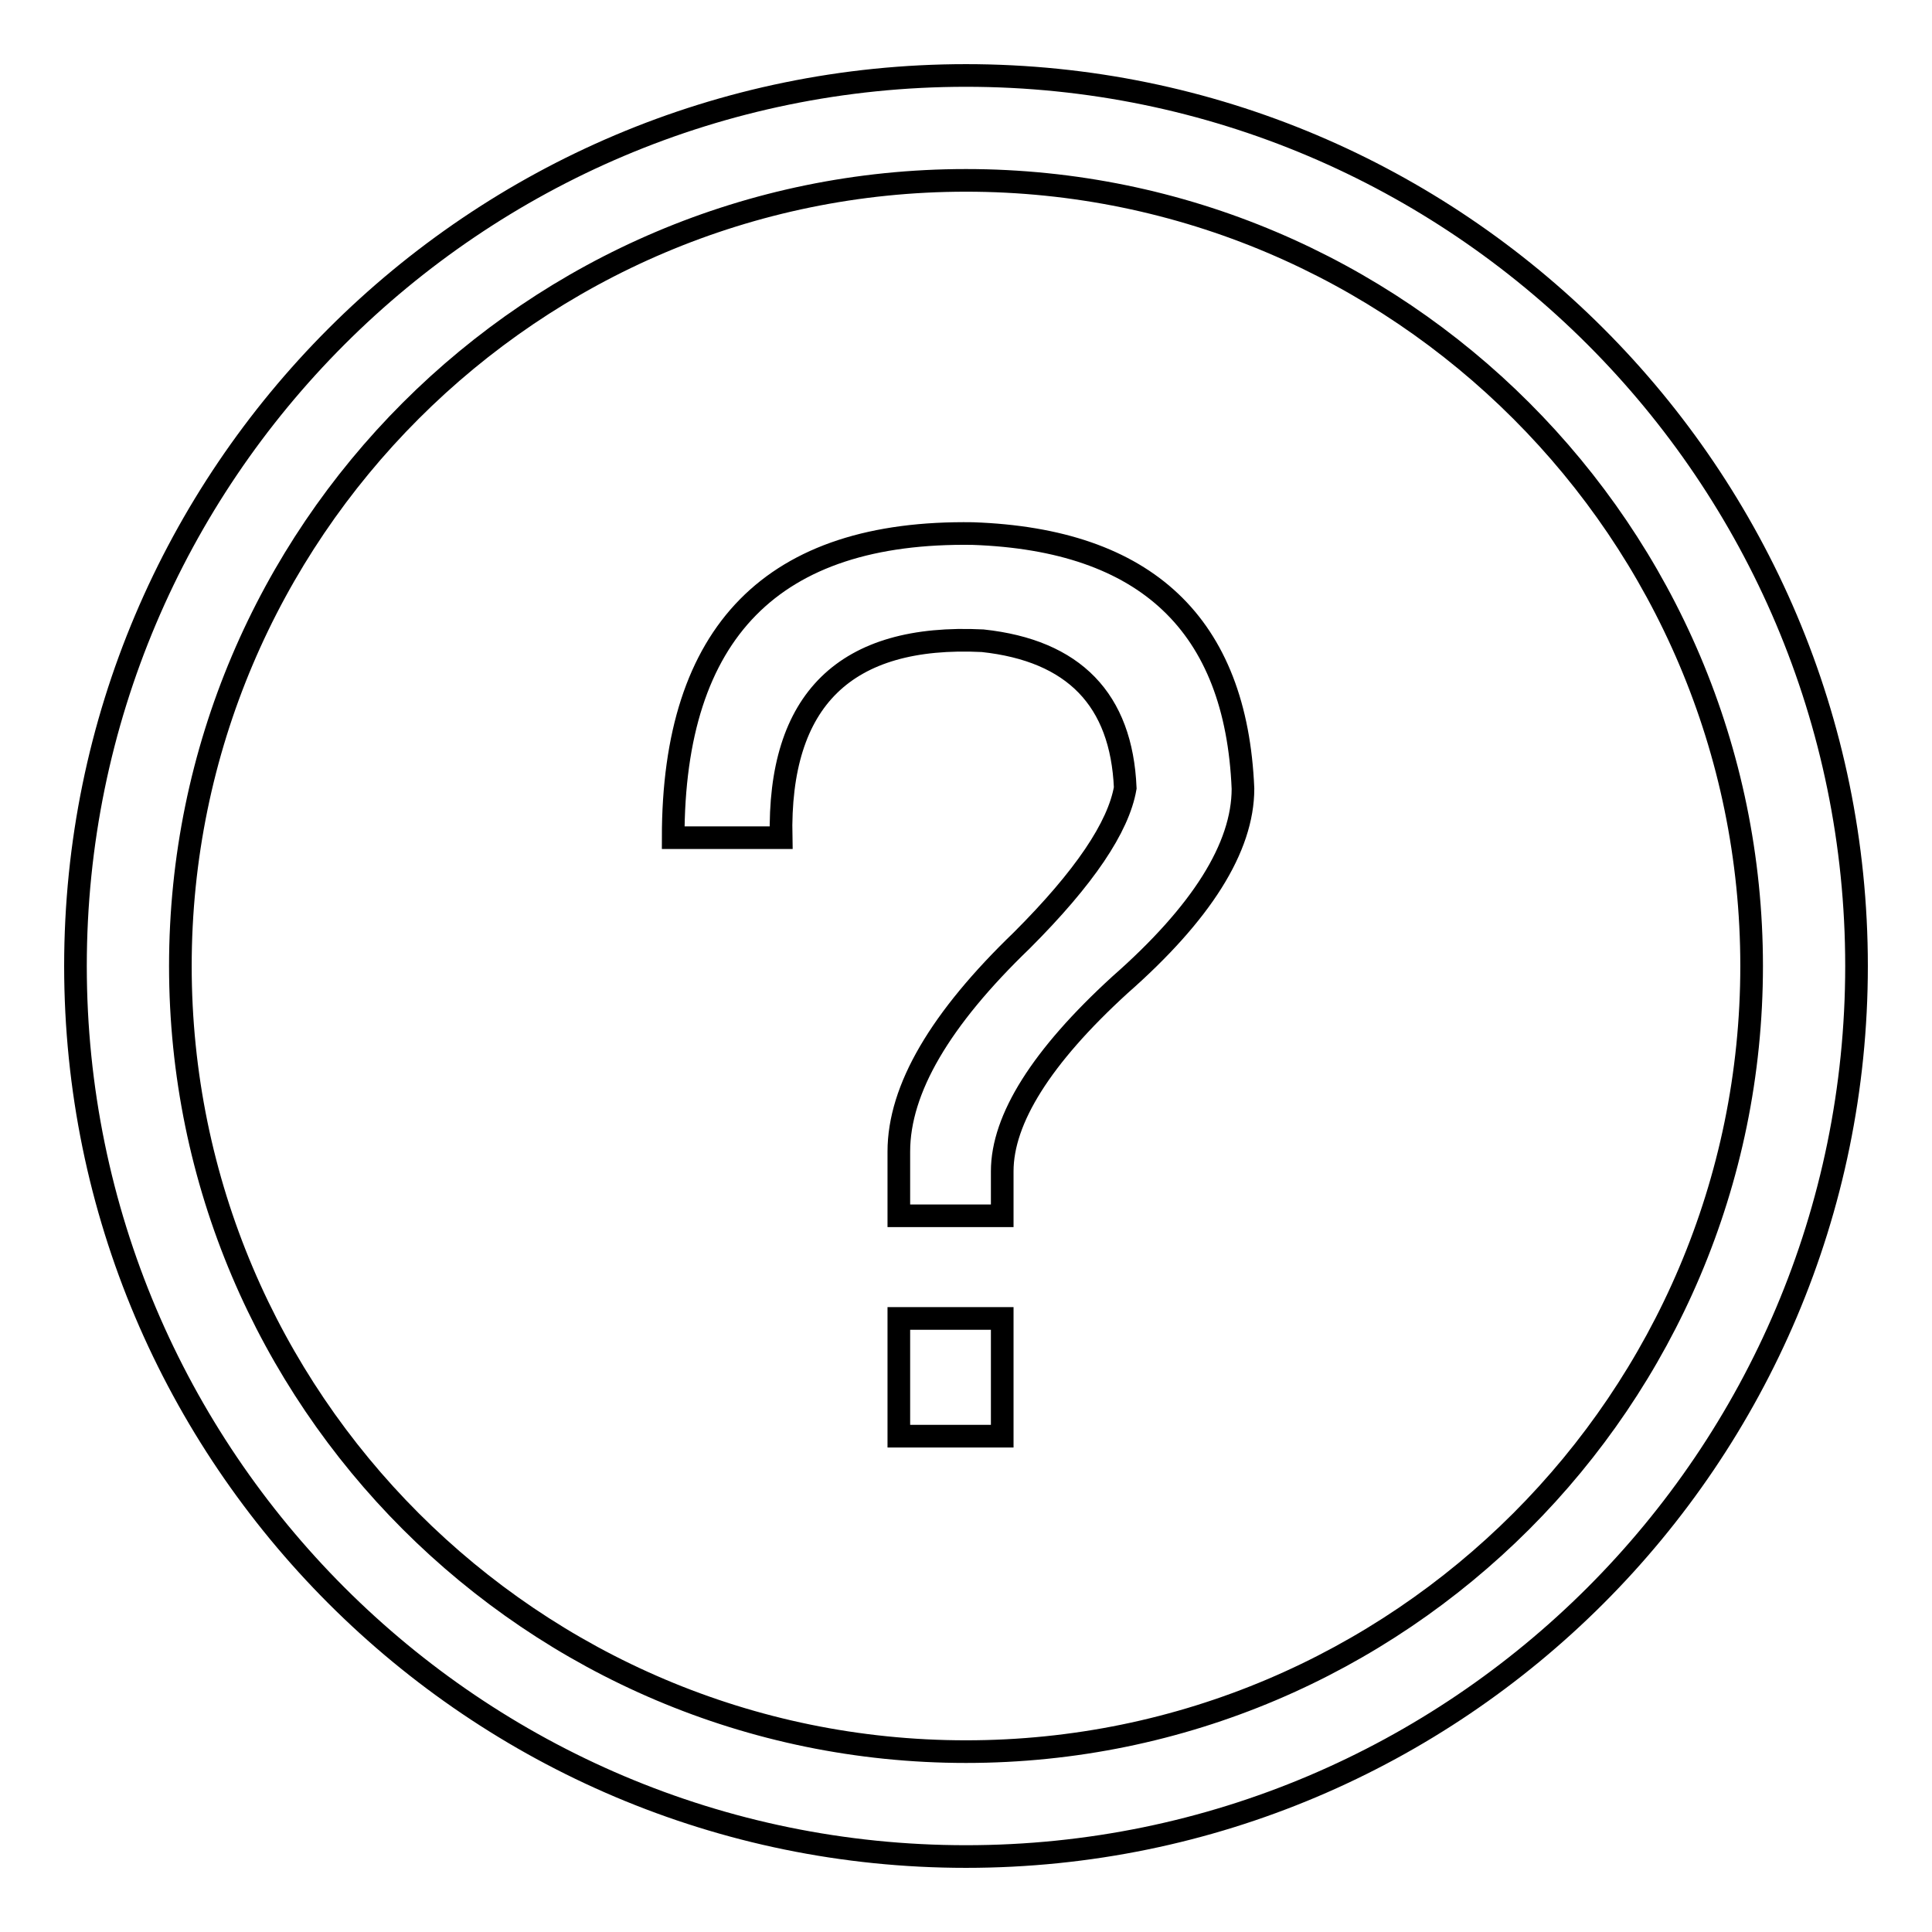
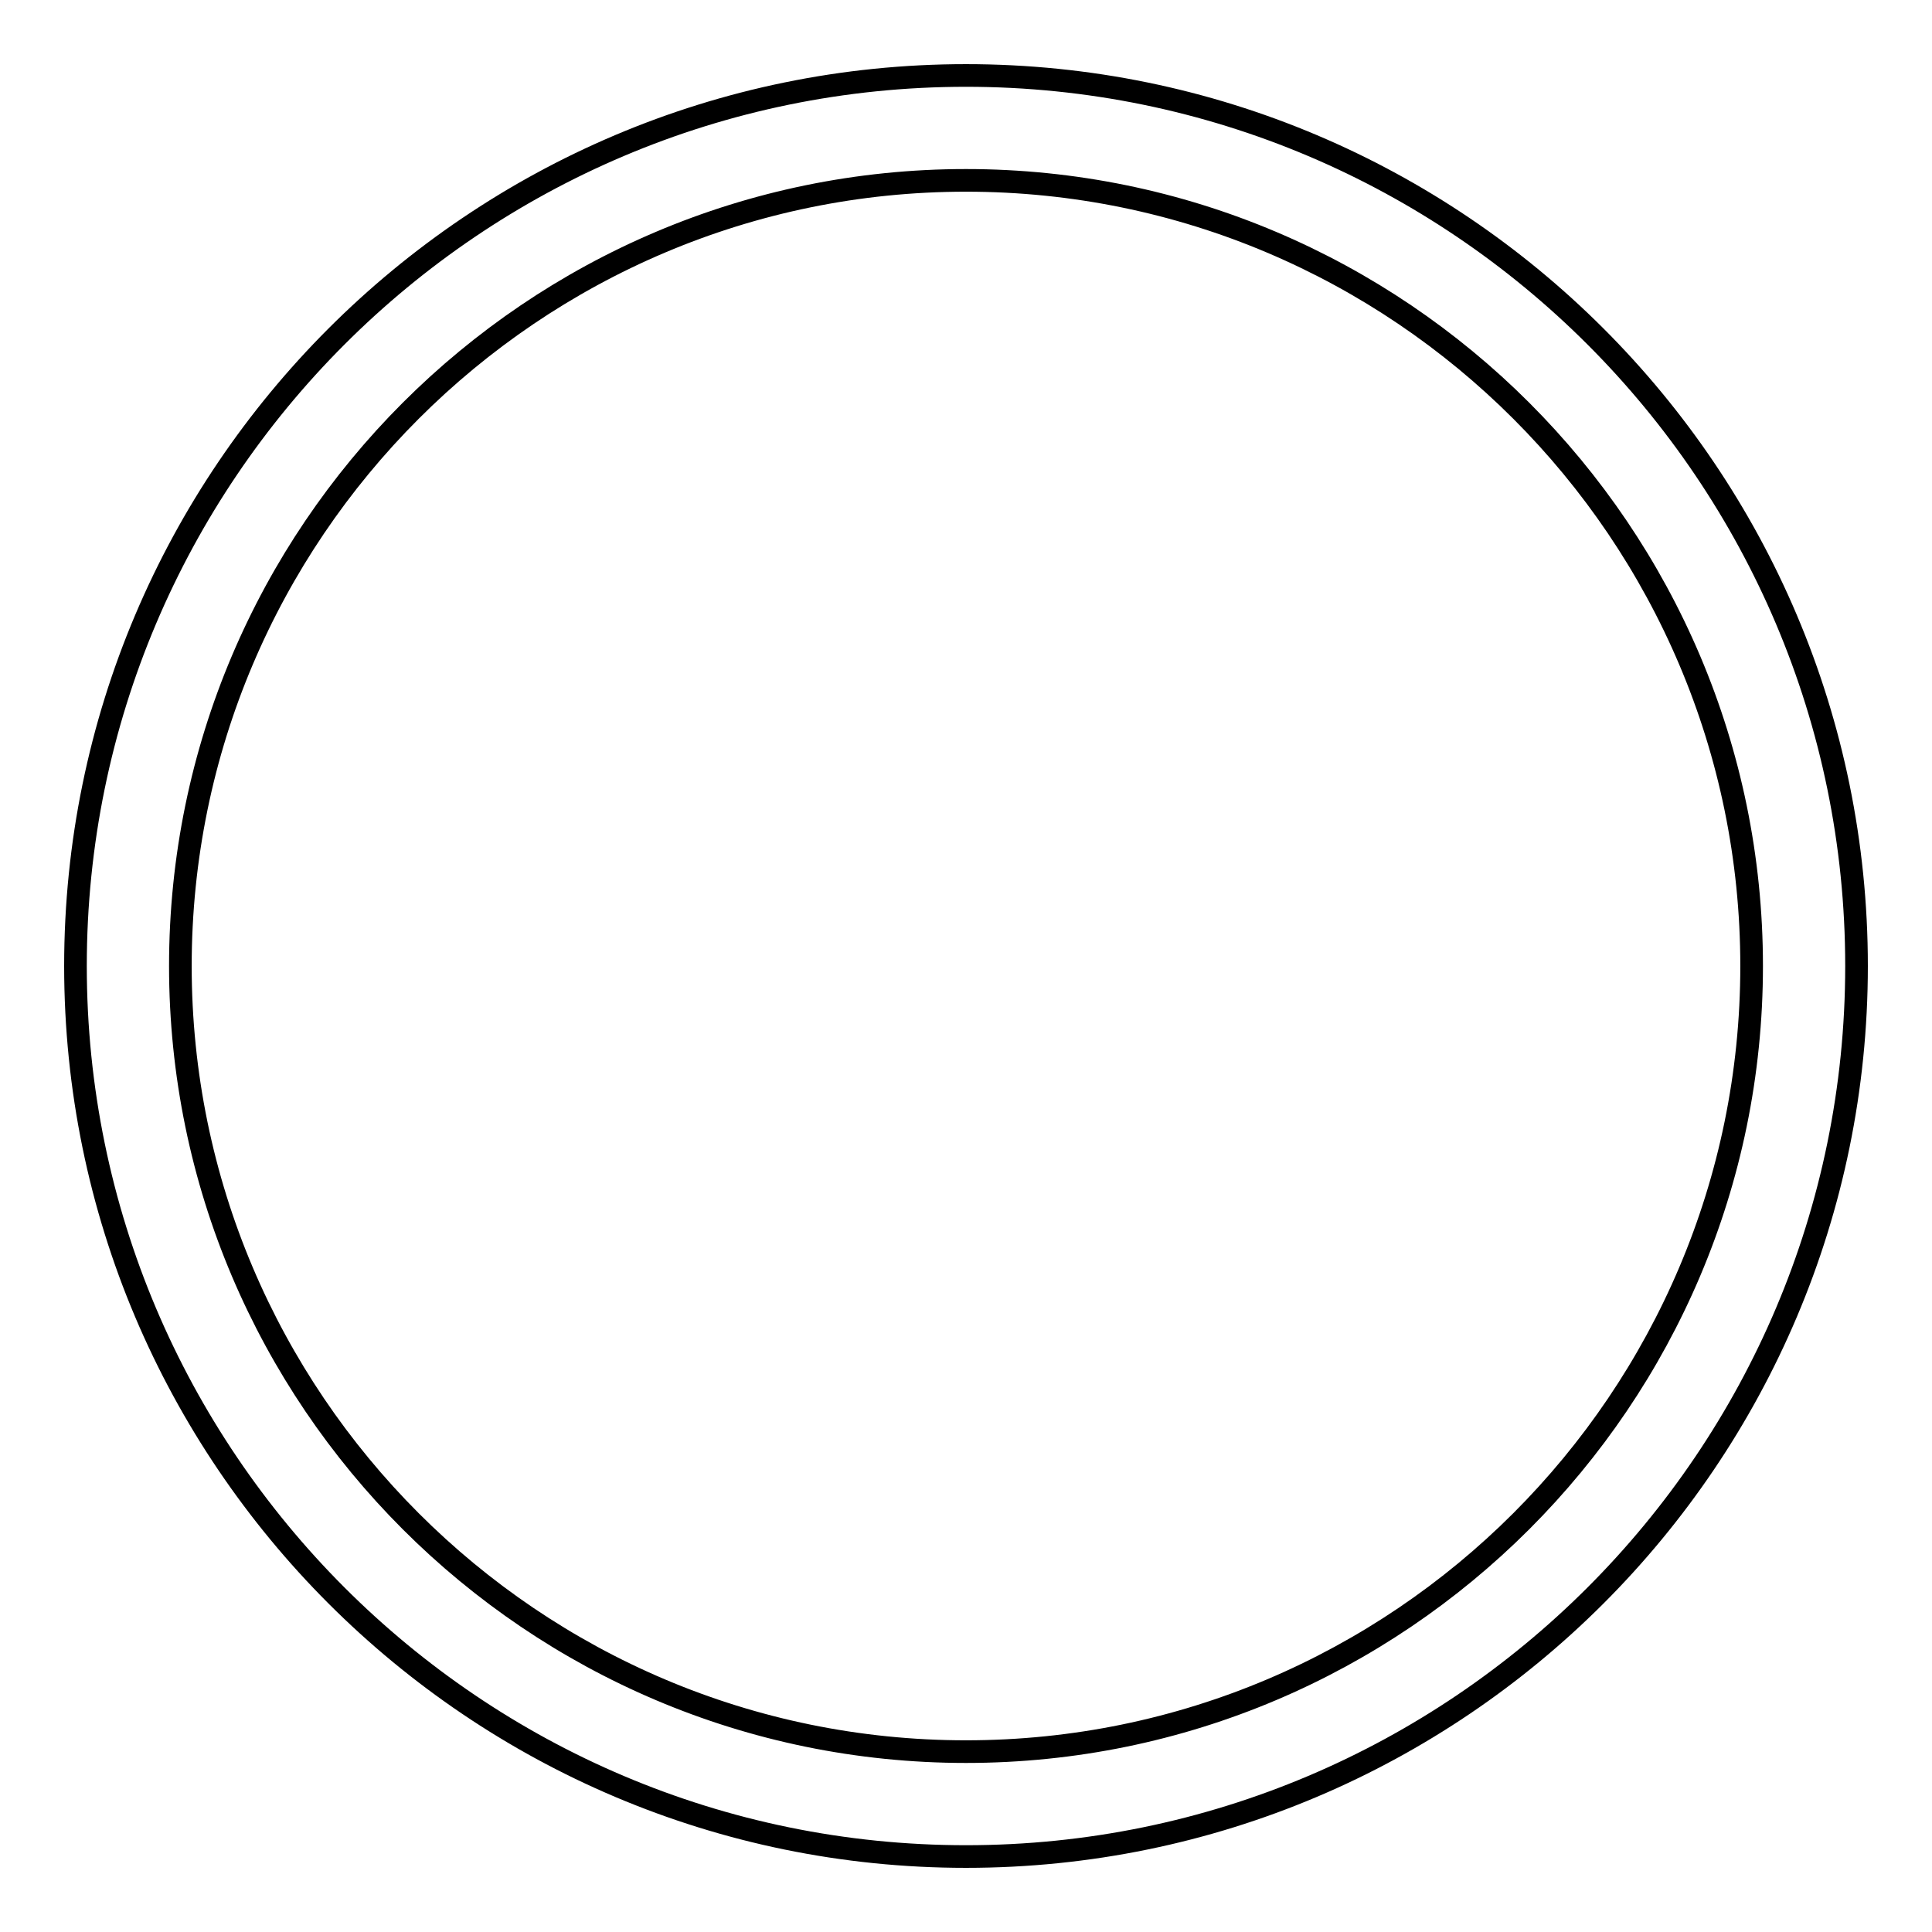
<svg xmlns="http://www.w3.org/2000/svg" version="1.1" x="0px" y="0px" viewBox="0 0 256 256" enable-background="new 0 0 256 256" xml:space="preserve">
  <g>
-     <path stroke-width="3" fill-opacity="0" stroke="#000000" d="M130.2,84.9c12.1,1.3,18.4,7.8,18.9,19.5c-0.9,5.2-5.4,11.9-13.7,20.2c-10.8,10.4-16.3,19.7-16.3,28v8.5 h13.7v-5.9c0-6.9,5.2-15.2,15.6-24.7c10.8-9.5,16.3-18.2,16.3-26c-0.9-21.7-12.8-33-35.8-33.8c-26.5-0.4-39.7,13-39.7,40.3h14.3 C103.1,92.7,112,84,130.2,84.9L130.2,84.9z M119.1,174.7v15.6h13.7v-15.6H119.1z" />
    <path stroke-width="3" fill-opacity="0" stroke="#000000" d="M128,246c-65.1,0-118-52.9-118-118S62.9,10,128,10c65.1,0,118,52.9,118,118S193.1,246,128,246z M128,23.9 C70.6,23.9,23.9,70.6,23.9,128S70.6,232.1,128,232.1c57.4,0,104.1-46.7,104.1-104.1S185.4,23.9,128,23.9z" />
  </g>
</svg>